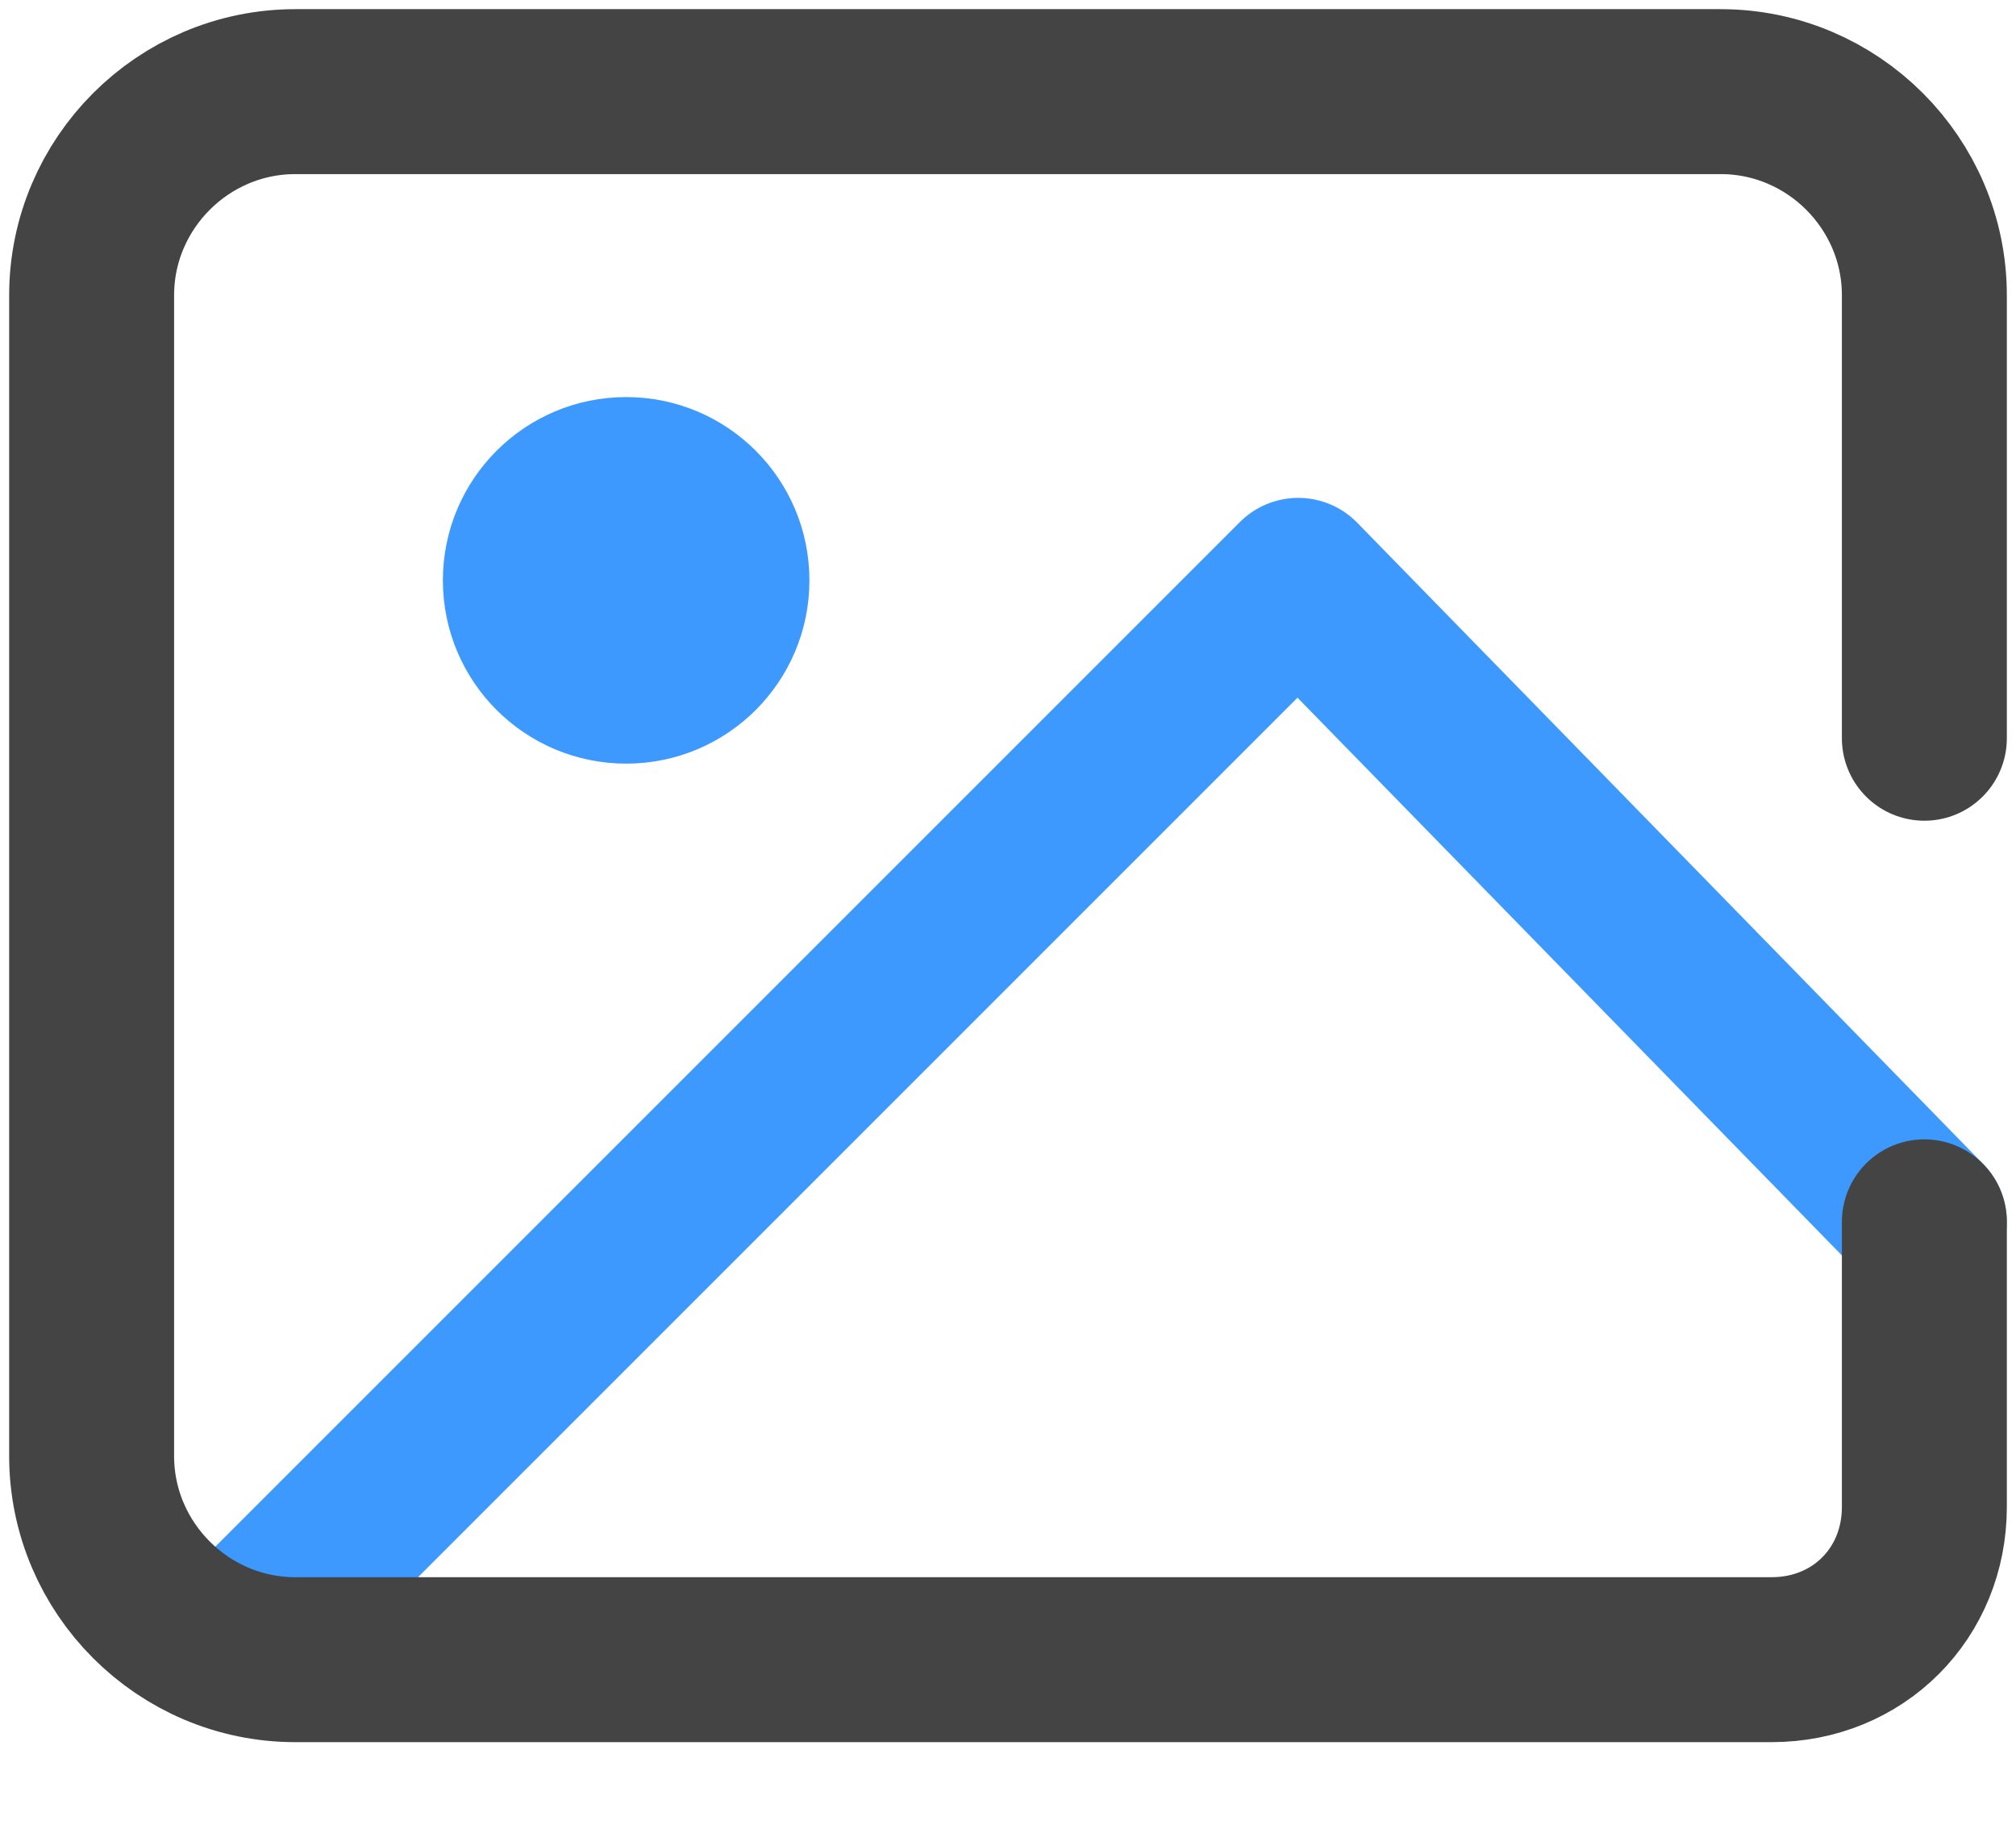
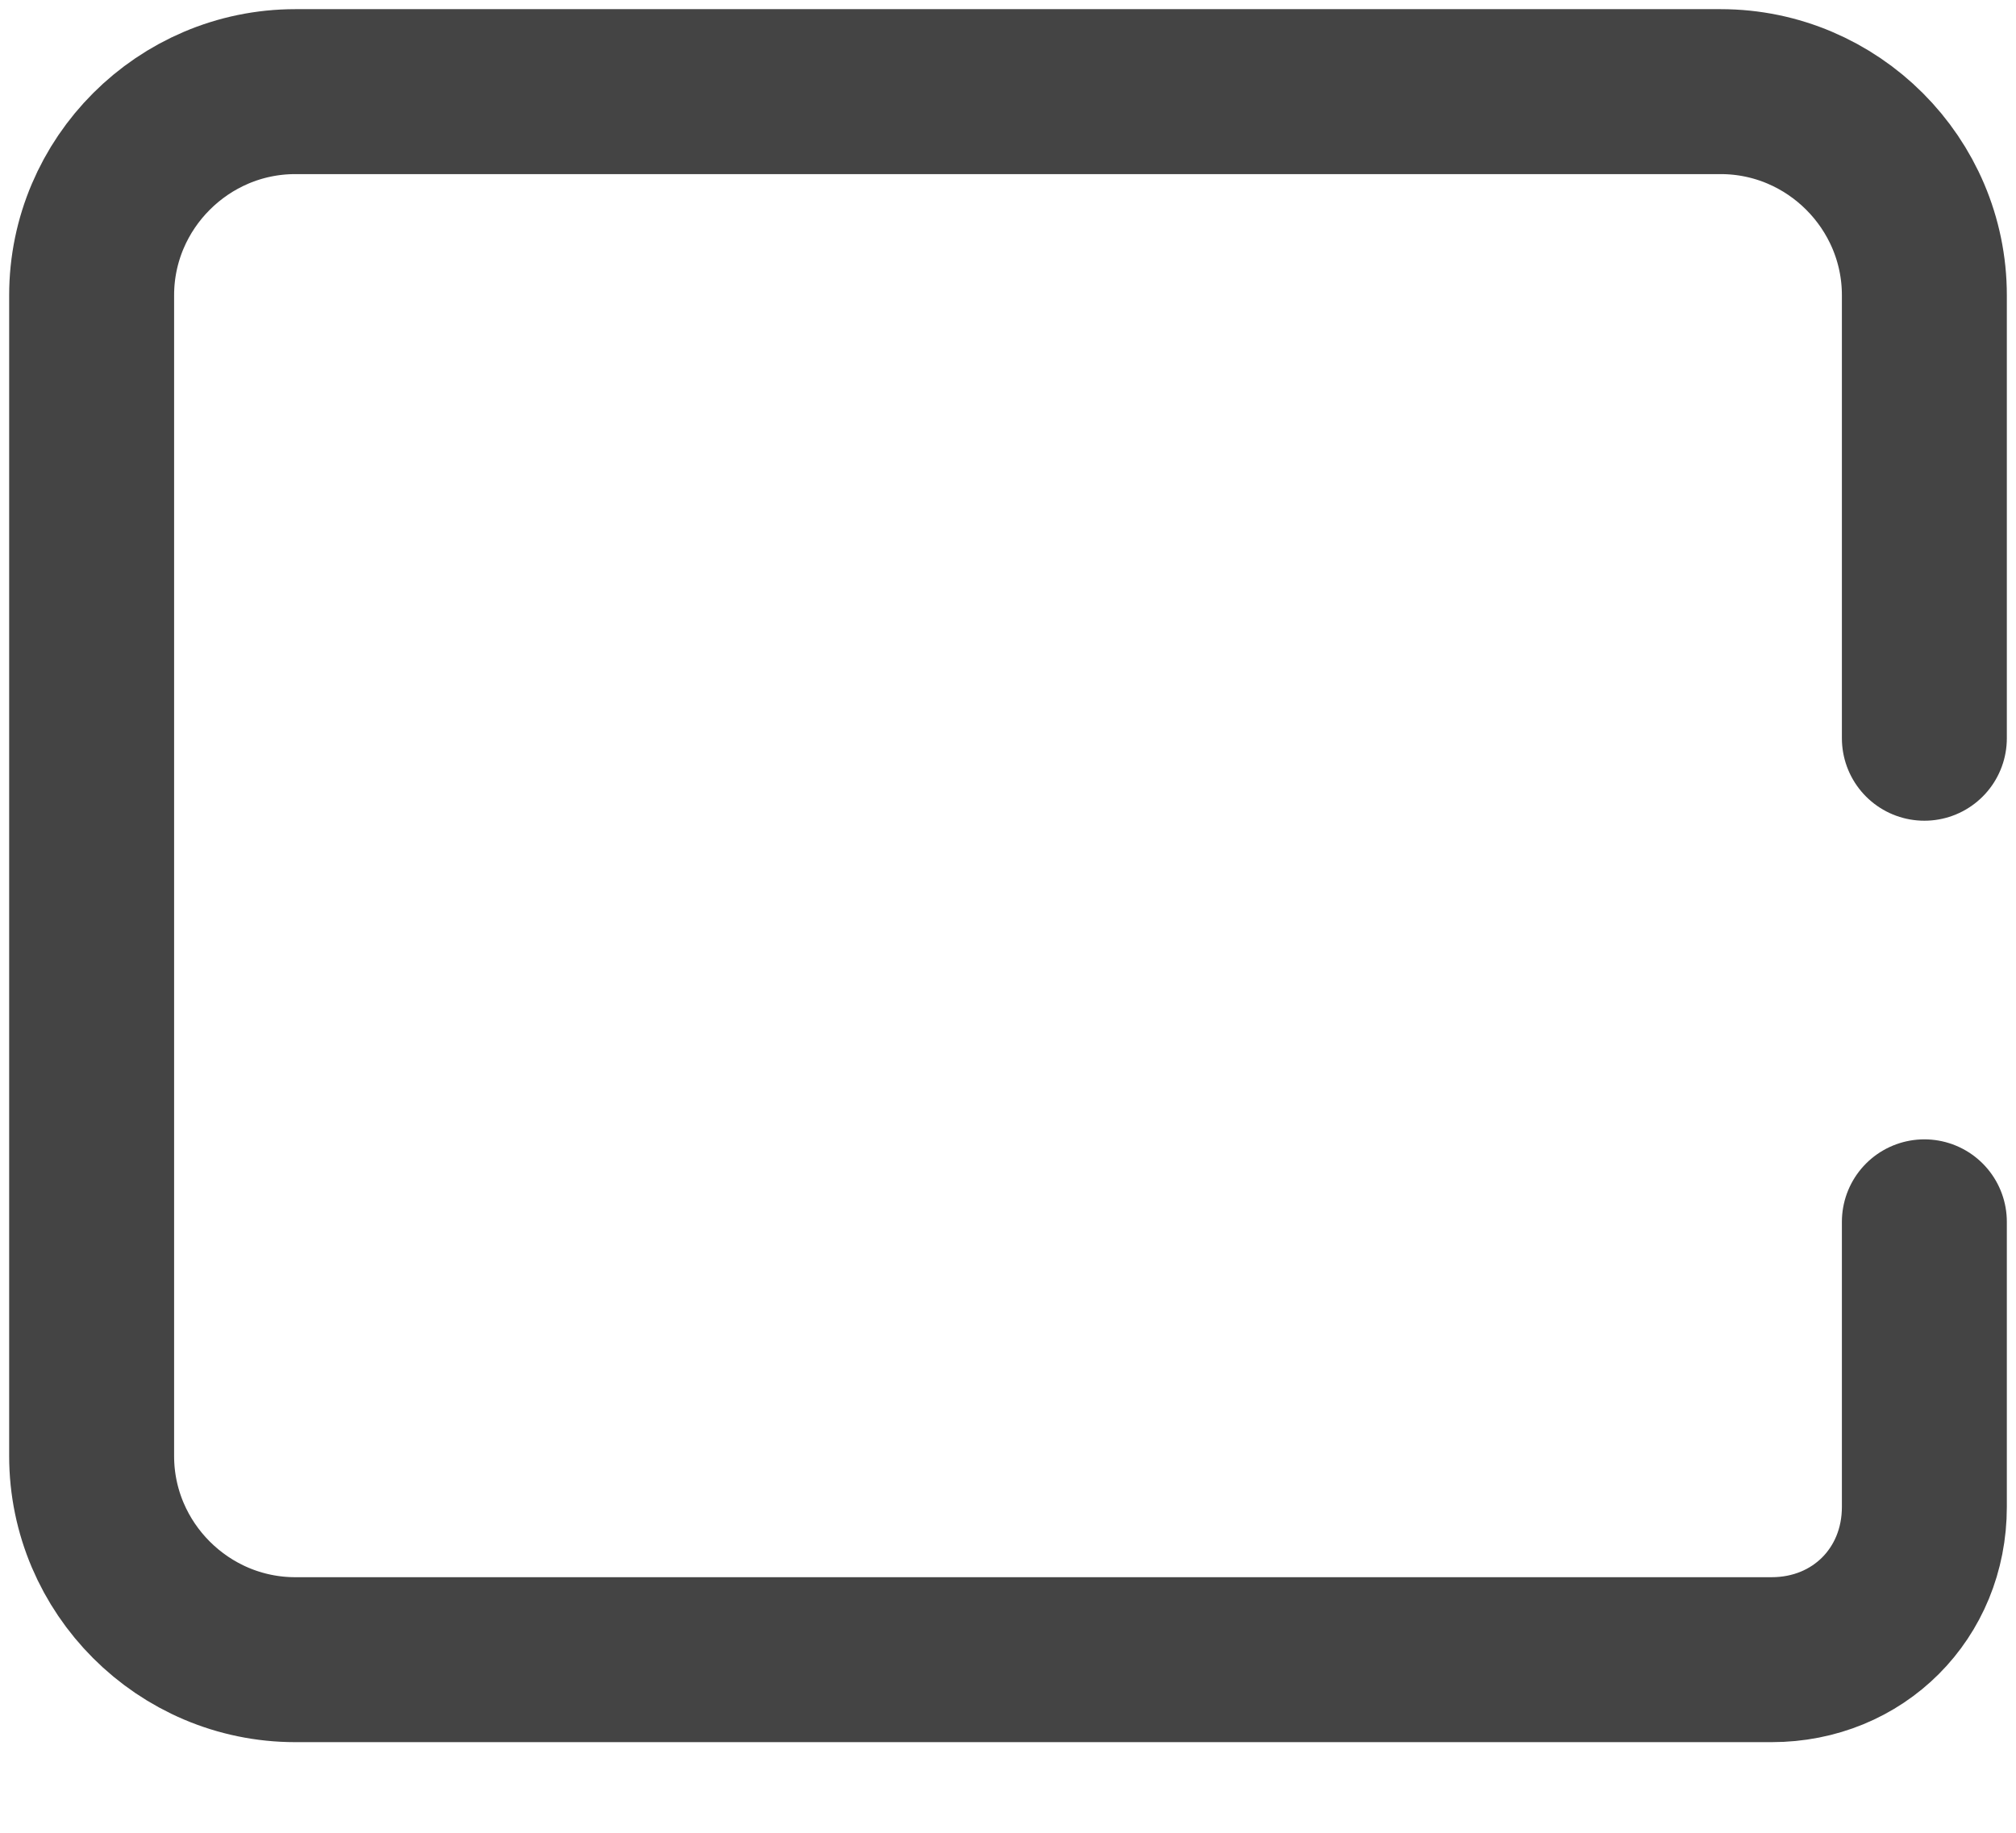
<svg xmlns="http://www.w3.org/2000/svg" width="22" height="20" viewBox="0 0 22 20" fill="none">
-   <path d="M21 13.333L14.167 6.333L2.667 17.833" stroke="#3D99FD" stroke-width="1.8" stroke-miterlimit="10" stroke-linecap="round" stroke-linejoin="round" />
  <path d="M21 13.333V16.444C21 17.389 20.278 18.111 19.333 18.111H3.222C2 18.111 1 17.111 1 15.889V3.222C1 2 2 1 3.222 1H18.778C20 1 21 2 21 3.222V8.056" stroke="#444444" stroke-width="1.8" stroke-miterlimit="10" stroke-linecap="round" stroke-linejoin="round" />
-   <path d="M8.333 6.333C8.333 7.162 7.662 7.833 6.833 7.833C6.005 7.833 5.333 7.162 5.333 6.333C5.333 5.505 6.005 4.833 6.833 4.833C7.662 4.833 8.333 5.505 8.333 6.333Z" fill="#3D99FD" stroke="#3D99FD" />
</svg>